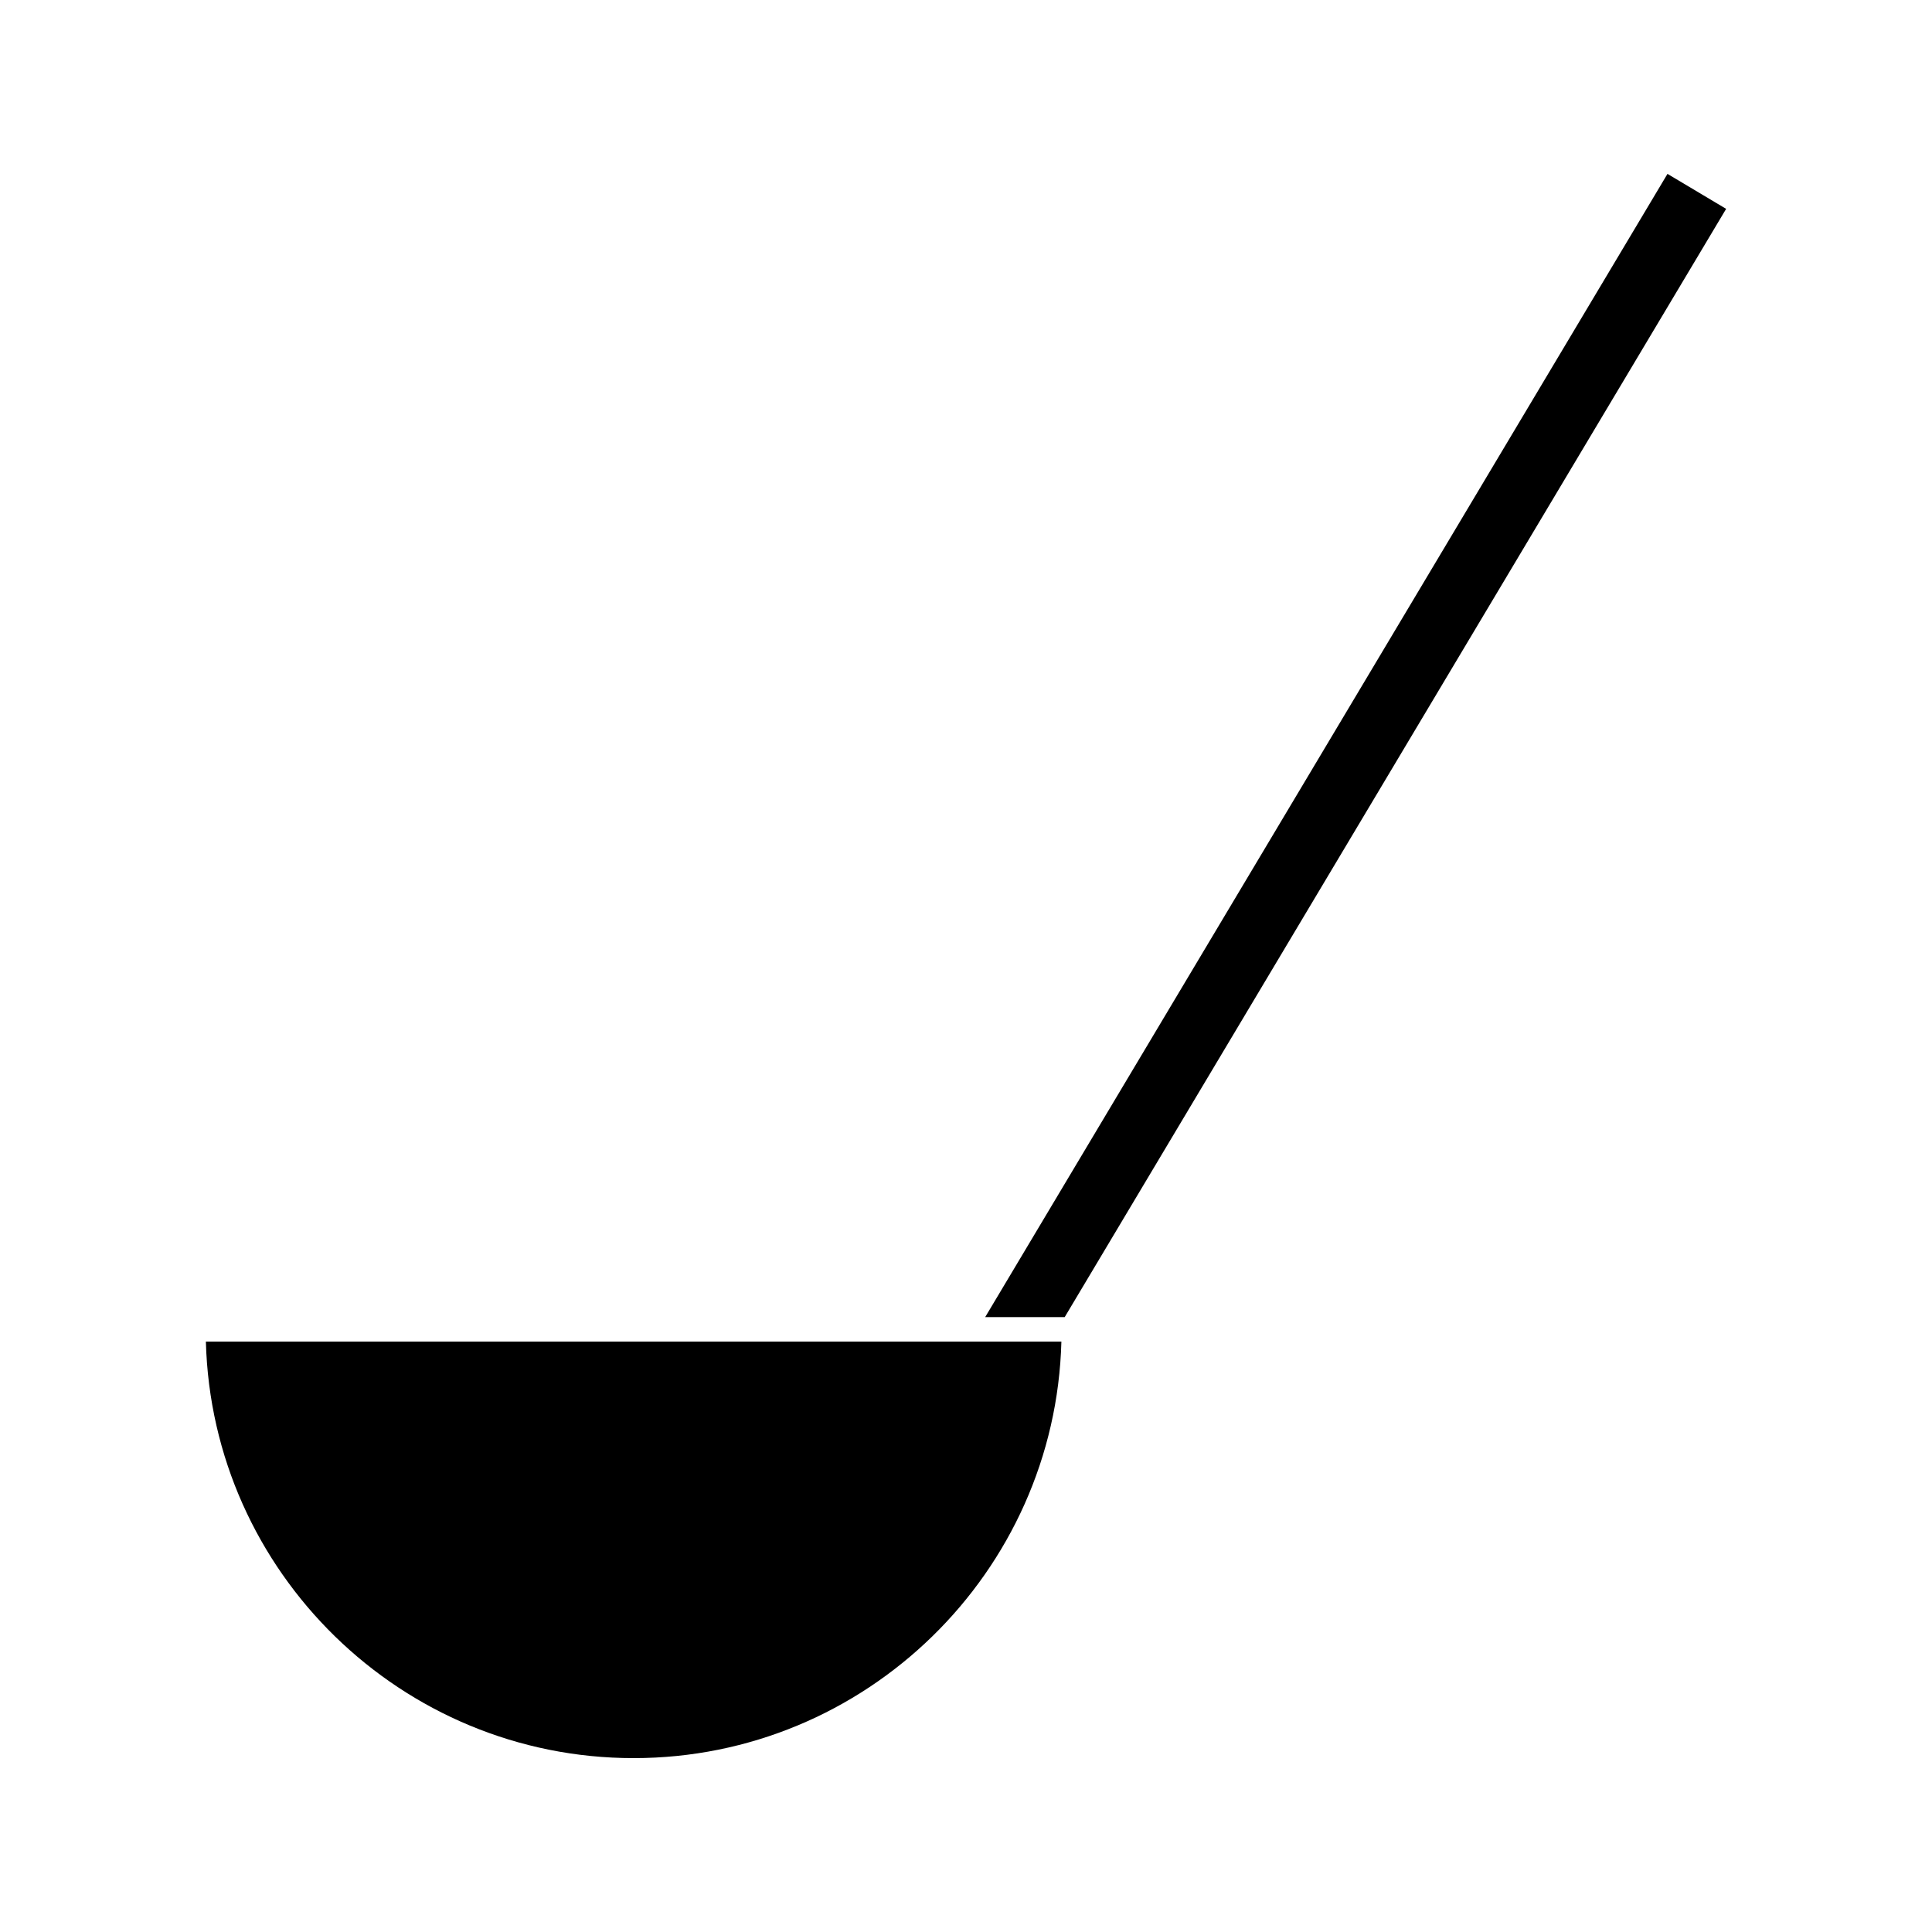
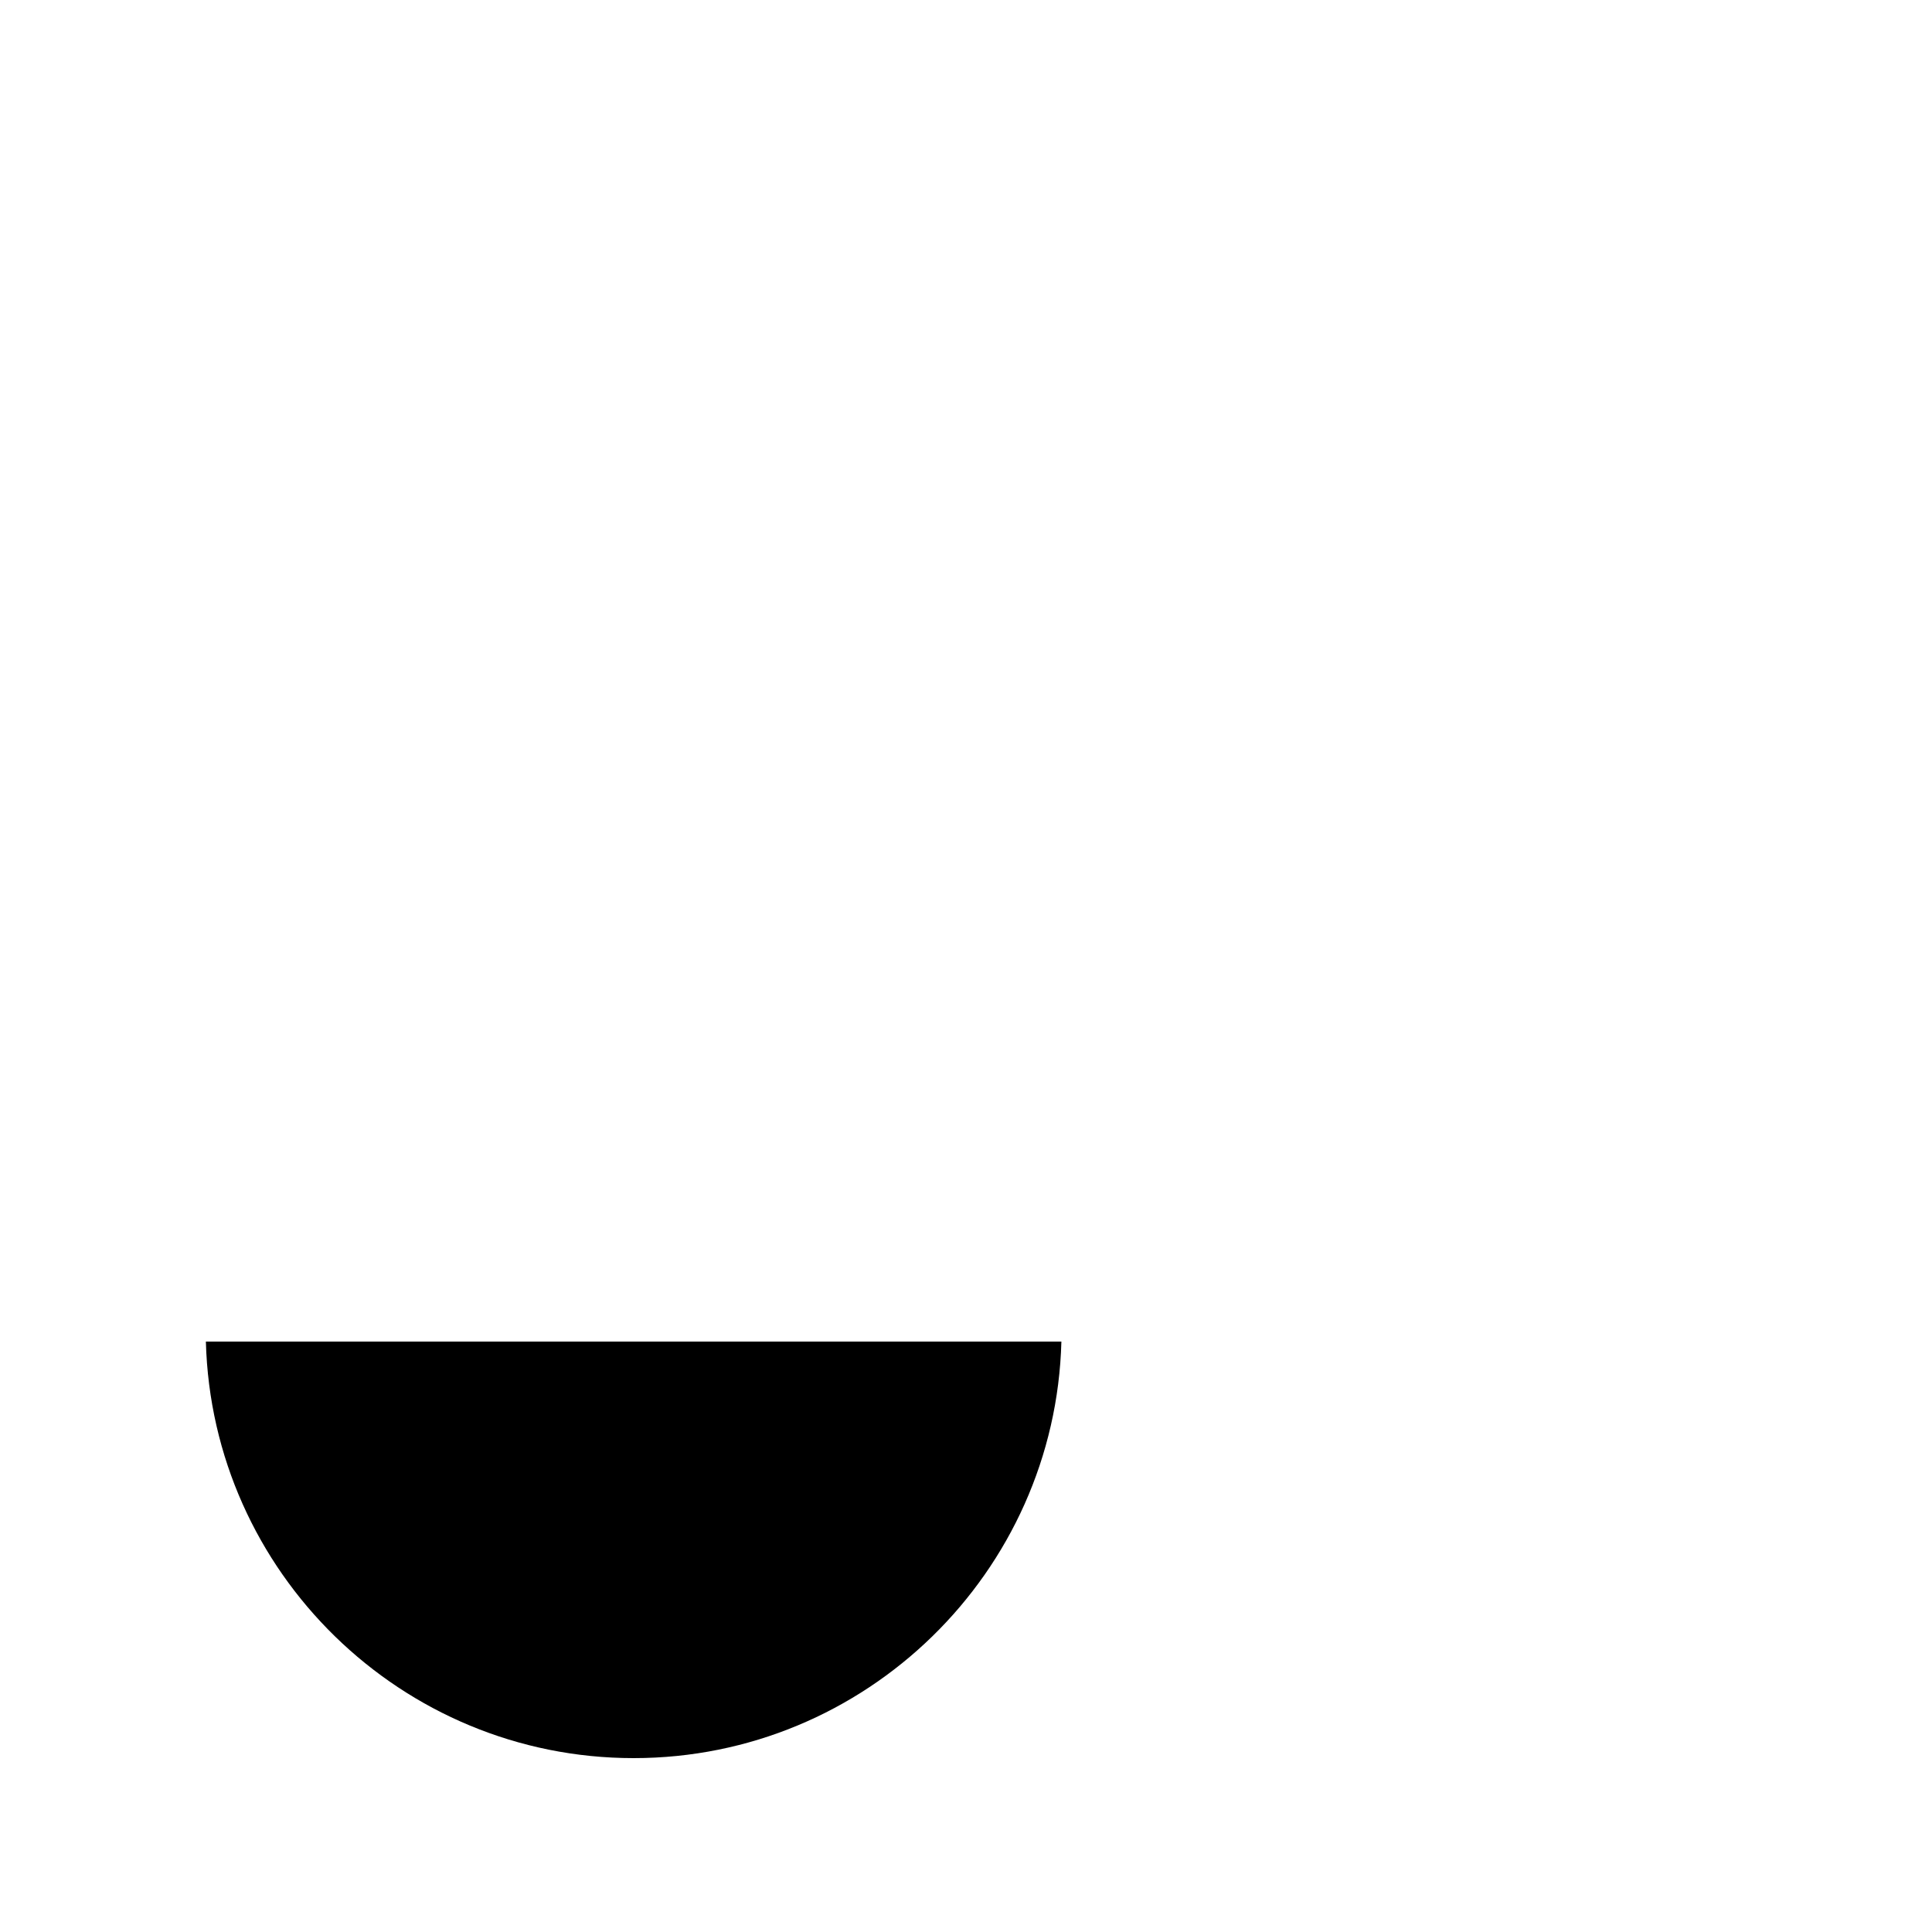
<svg xmlns="http://www.w3.org/2000/svg" fill="#000000" width="800px" height="800px" version="1.1" viewBox="144 144 512 512">
  <g>
-     <path d="m585.9 190.08-180.82 302.97h21.074l175.29-293.7z" />
    <path d="m401.21 499.53h-202.65c1.605 61.145 51.832 110.39 113.36 110.39 61.527 0 111.75-49.242 113.36-110.39z" />
  </g>
</svg>